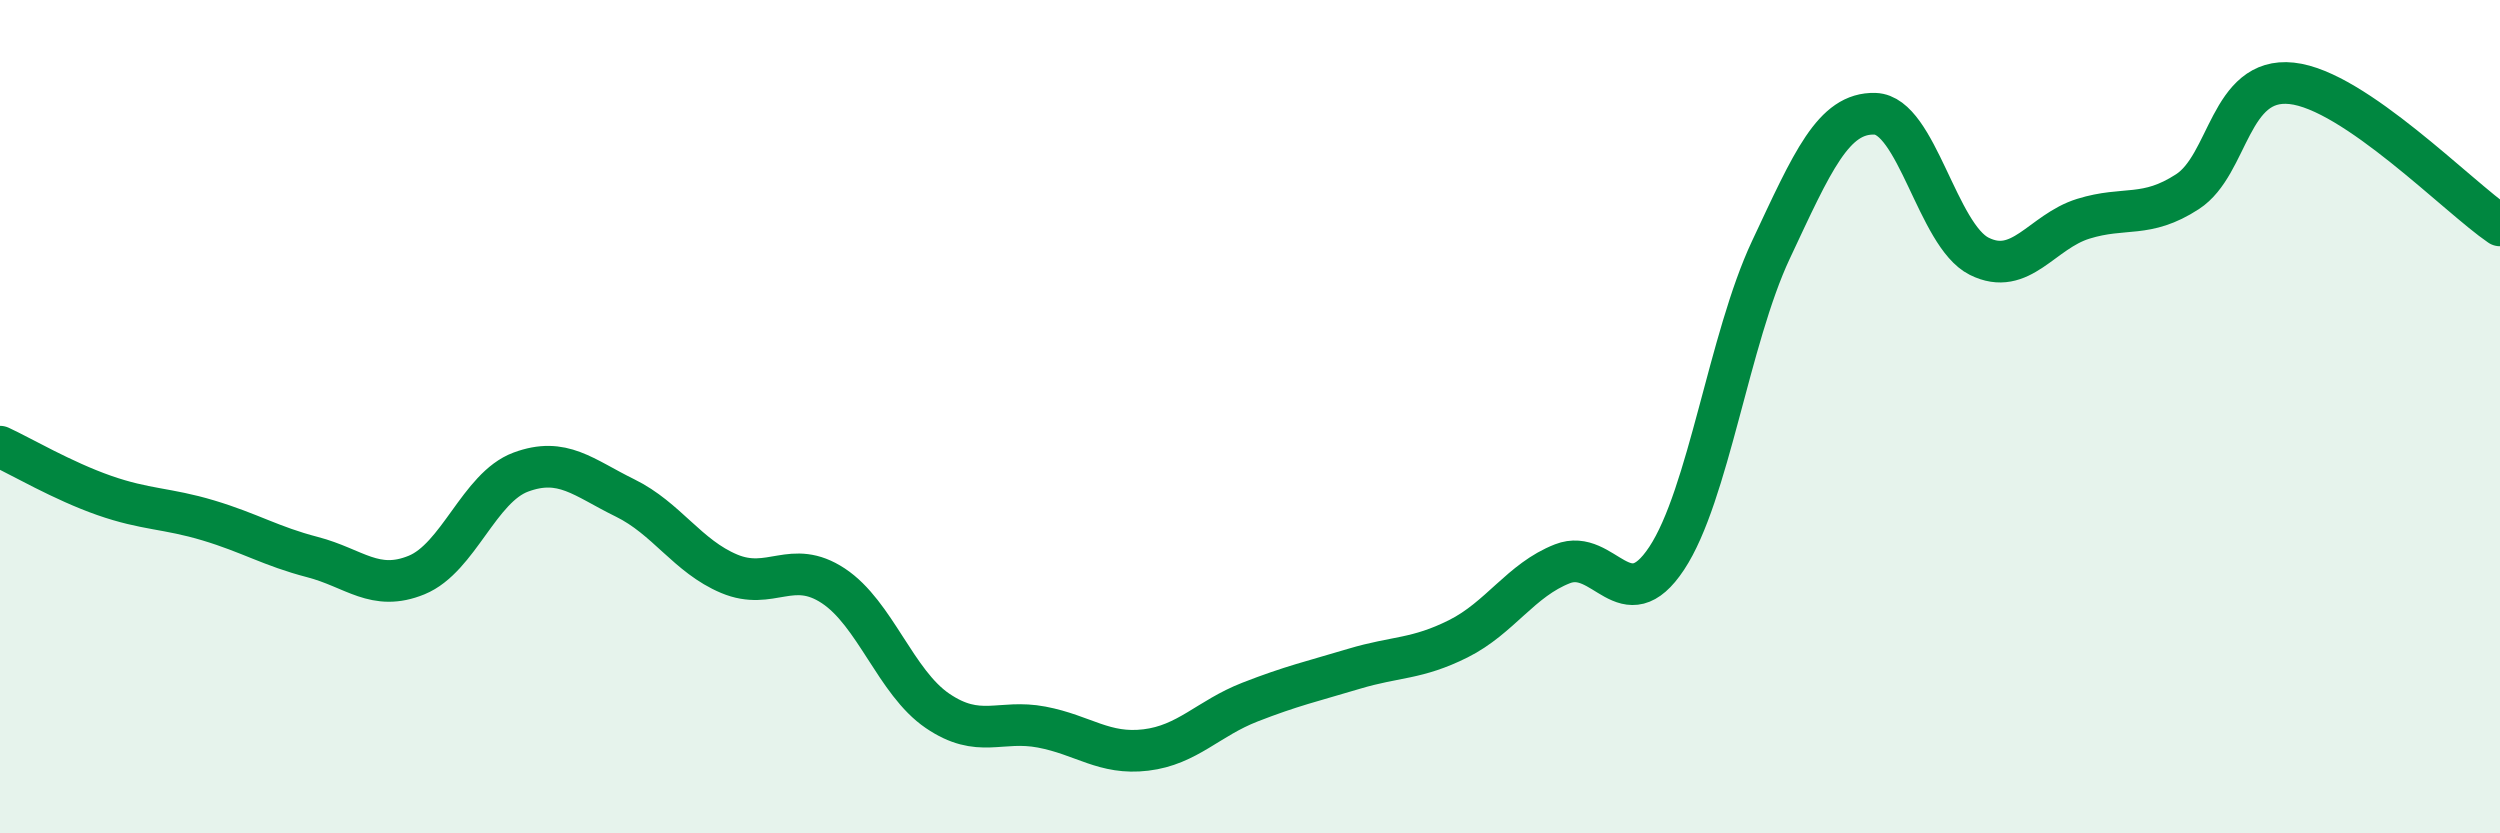
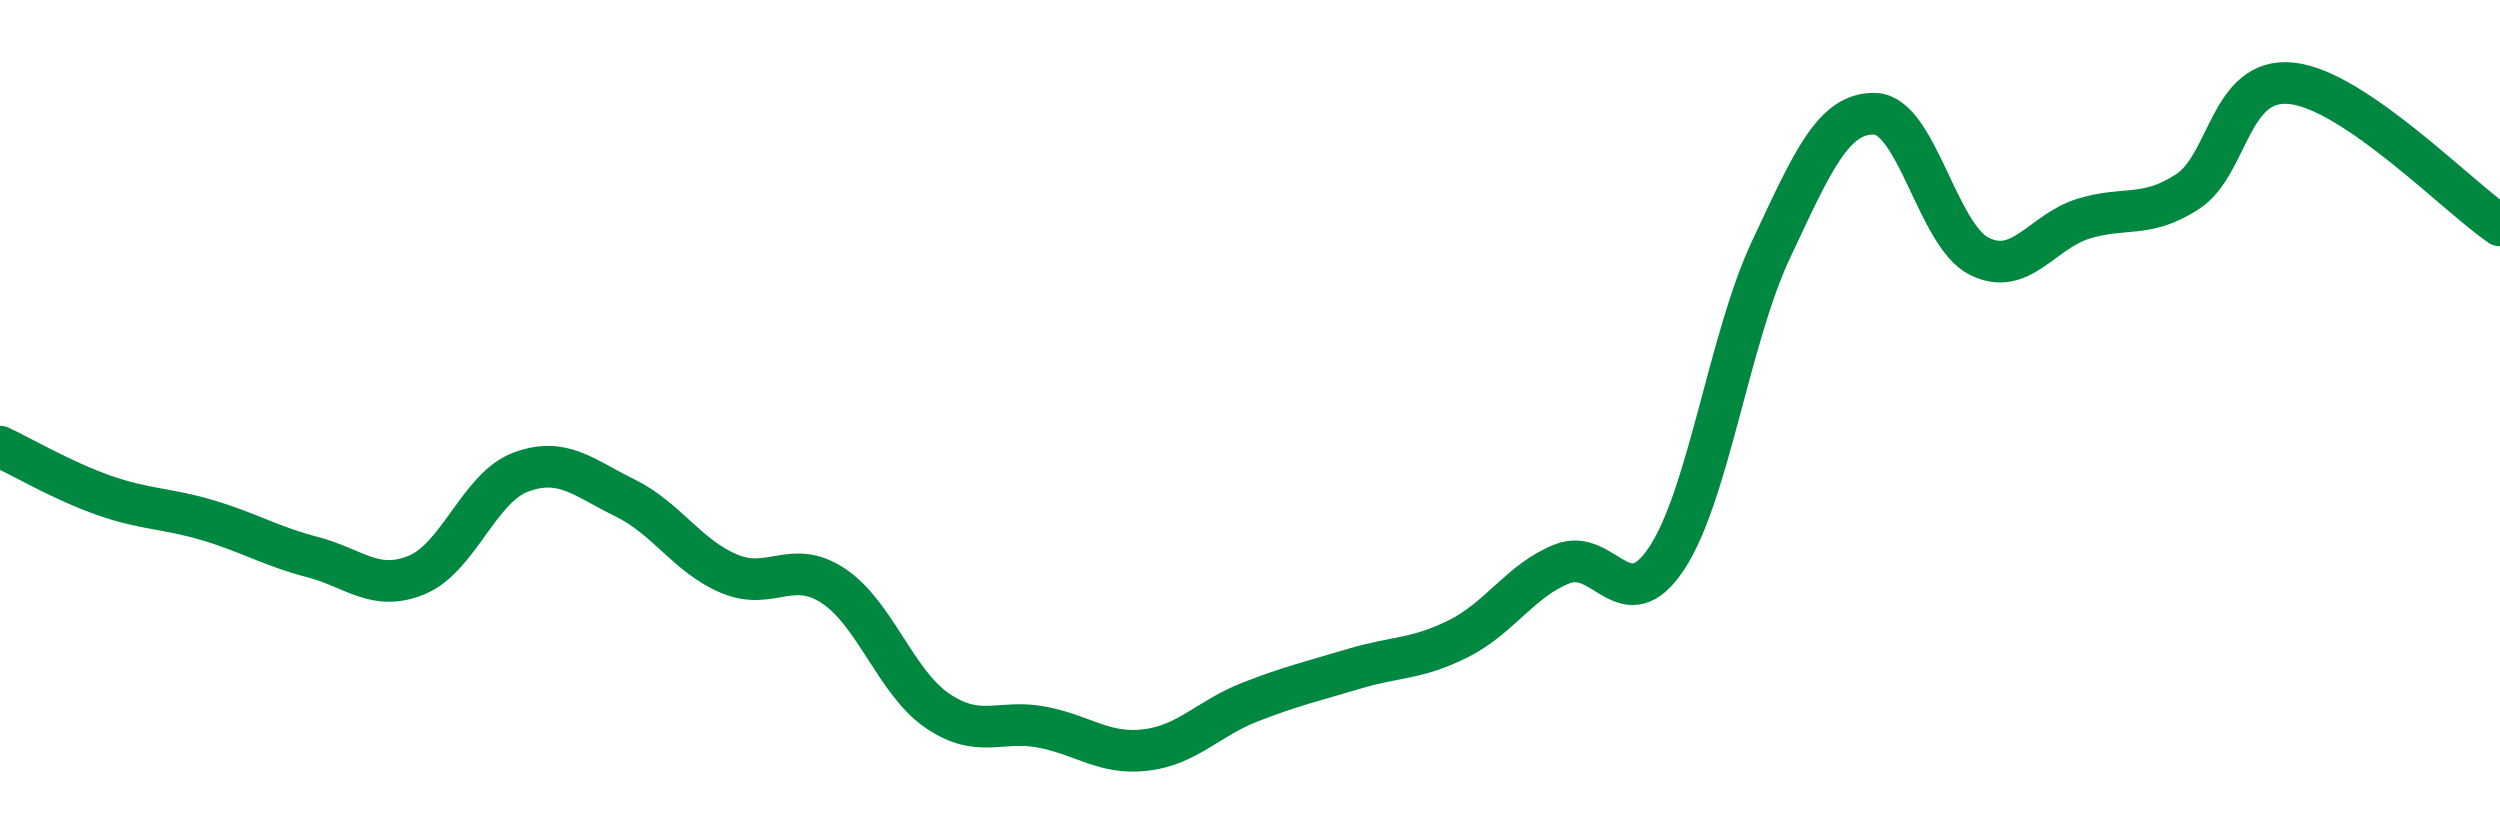
<svg xmlns="http://www.w3.org/2000/svg" width="60" height="20" viewBox="0 0 60 20">
-   <path d="M 0,10.72 C 0.5,10.95 1.5,11.54 2.5,11.89 C 3.5,12.24 4,12.19 5,12.49 C 6,12.79 6.5,13.11 7.5,13.37 C 8.5,13.63 9,14.21 10,13.8 C 11,13.39 11.5,11.7 12.5,11.33 C 13.5,10.96 14,11.46 15,11.95 C 16,12.44 16.5,13.35 17.5,13.77 C 18.5,14.19 19,13.4 20,14.06 C 21,14.72 21.5,16.38 22.5,17.06 C 23.5,17.74 24,17.26 25,17.45 C 26,17.64 26.5,18.12 27.5,18 C 28.5,17.88 29,17.24 30,16.85 C 31,16.46 31.5,16.35 32.5,16.05 C 33.5,15.75 34,15.83 35,15.33 C 36,14.83 36.5,13.92 37.5,13.53 C 38.5,13.14 39,14.91 40,13.4 C 41,11.89 41.5,8.13 42.5,6 C 43.5,3.87 44,2.7 45,2.73 C 46,2.76 46.5,5.65 47.5,6.15 C 48.5,6.65 49,5.56 50,5.25 C 51,4.94 51.5,5.25 52.5,4.6 C 53.5,3.95 53.5,1.84 55,2 C 56.5,2.16 59,4.73 60,5.41L60 20L0 20Z" fill="#008740" opacity="0.1" stroke-linecap="round" stroke-linejoin="round" />
  <path d="M 0,10.72 C 0.5,10.95 1.5,11.54 2.5,11.89 C 3.5,12.24 4,12.19 5,12.49 C 6,12.79 6.5,13.11 7.5,13.37 C 8.5,13.63 9,14.21 10,13.8 C 11,13.39 11.5,11.7 12.5,11.33 C 13.5,10.96 14,11.46 15,11.95 C 16,12.44 16.5,13.35 17.5,13.77 C 18.5,14.19 19,13.4 20,14.06 C 21,14.72 21.5,16.38 22.5,17.06 C 23.5,17.74 24,17.26 25,17.45 C 26,17.64 26.5,18.12 27.5,18 C 28.5,17.88 29,17.24 30,16.85 C 31,16.46 31.5,16.35 32.5,16.05 C 33.5,15.75 34,15.83 35,15.33 C 36,14.83 36.5,13.92 37.5,13.53 C 38.5,13.14 39,14.91 40,13.4 C 41,11.89 41.5,8.13 42.5,6 C 43.5,3.87 44,2.7 45,2.73 C 46,2.76 46.5,5.65 47.5,6.15 C 48.5,6.65 49,5.56 50,5.25 C 51,4.94 51.5,5.25 52.5,4.6 C 53.5,3.95 53.5,1.84 55,2 C 56.5,2.16 59,4.73 60,5.41" stroke="#008740" stroke-width="1" fill="none" stroke-linecap="round" stroke-linejoin="round" />
</svg>